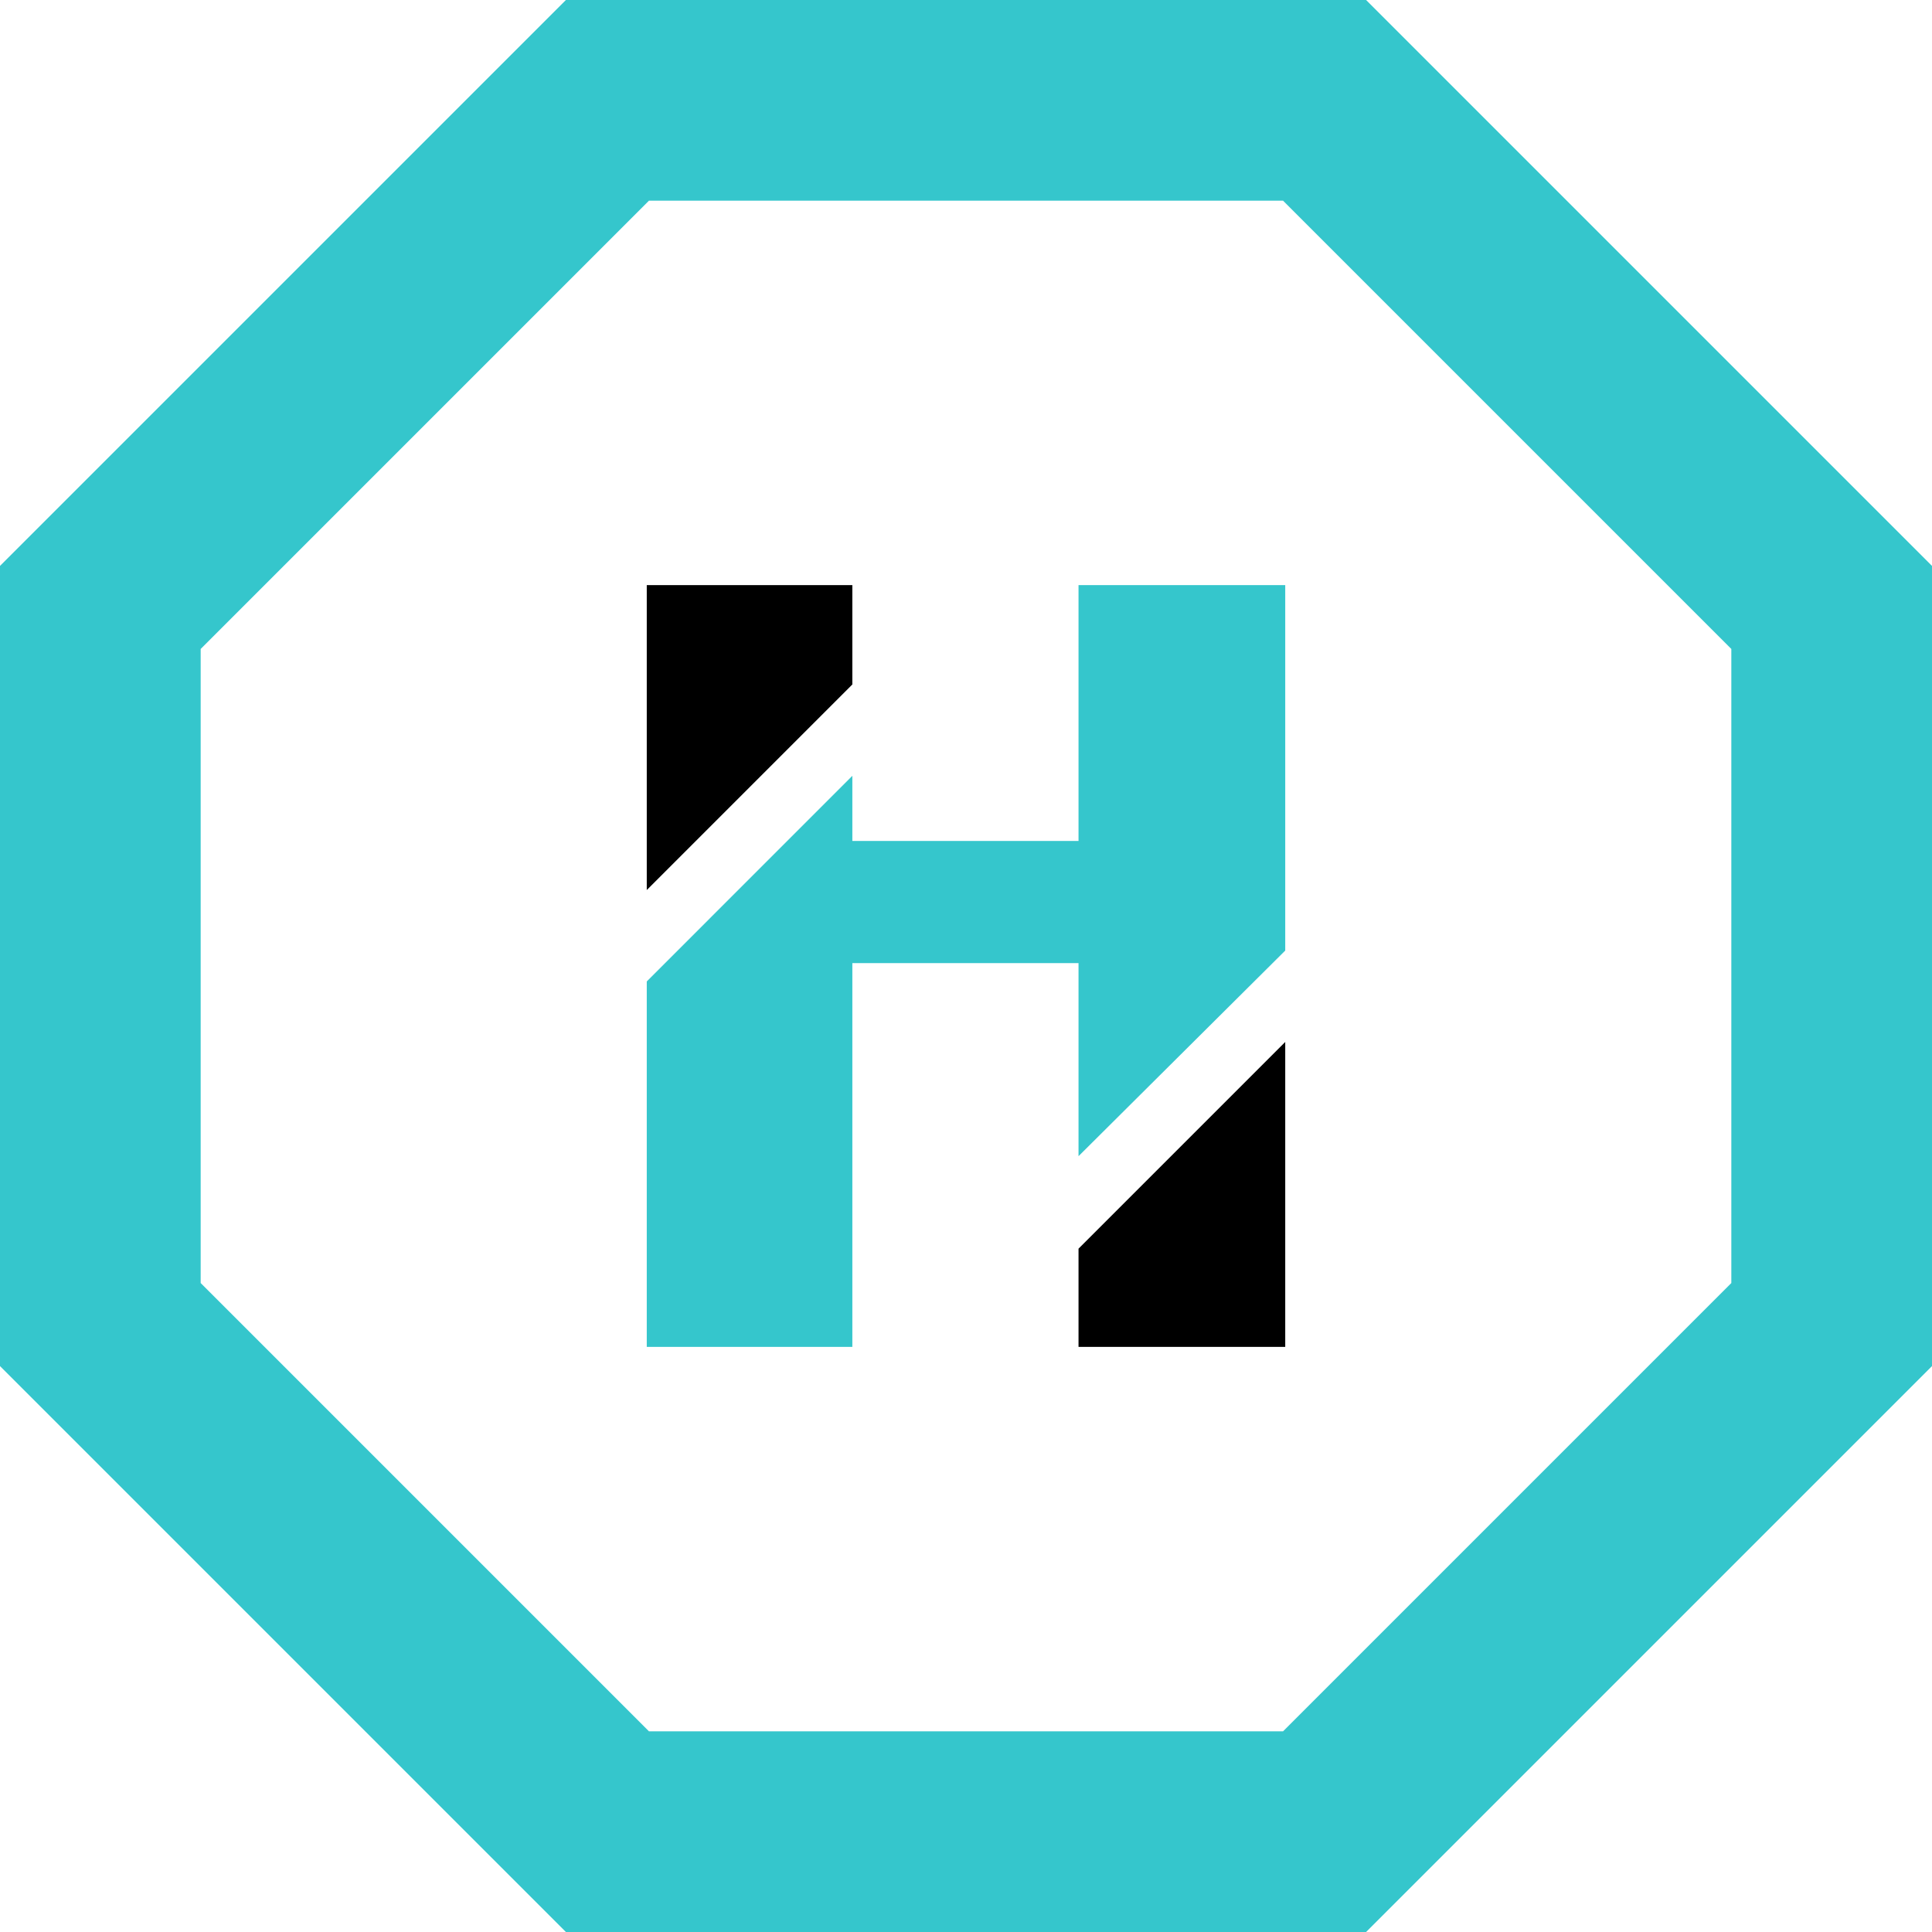
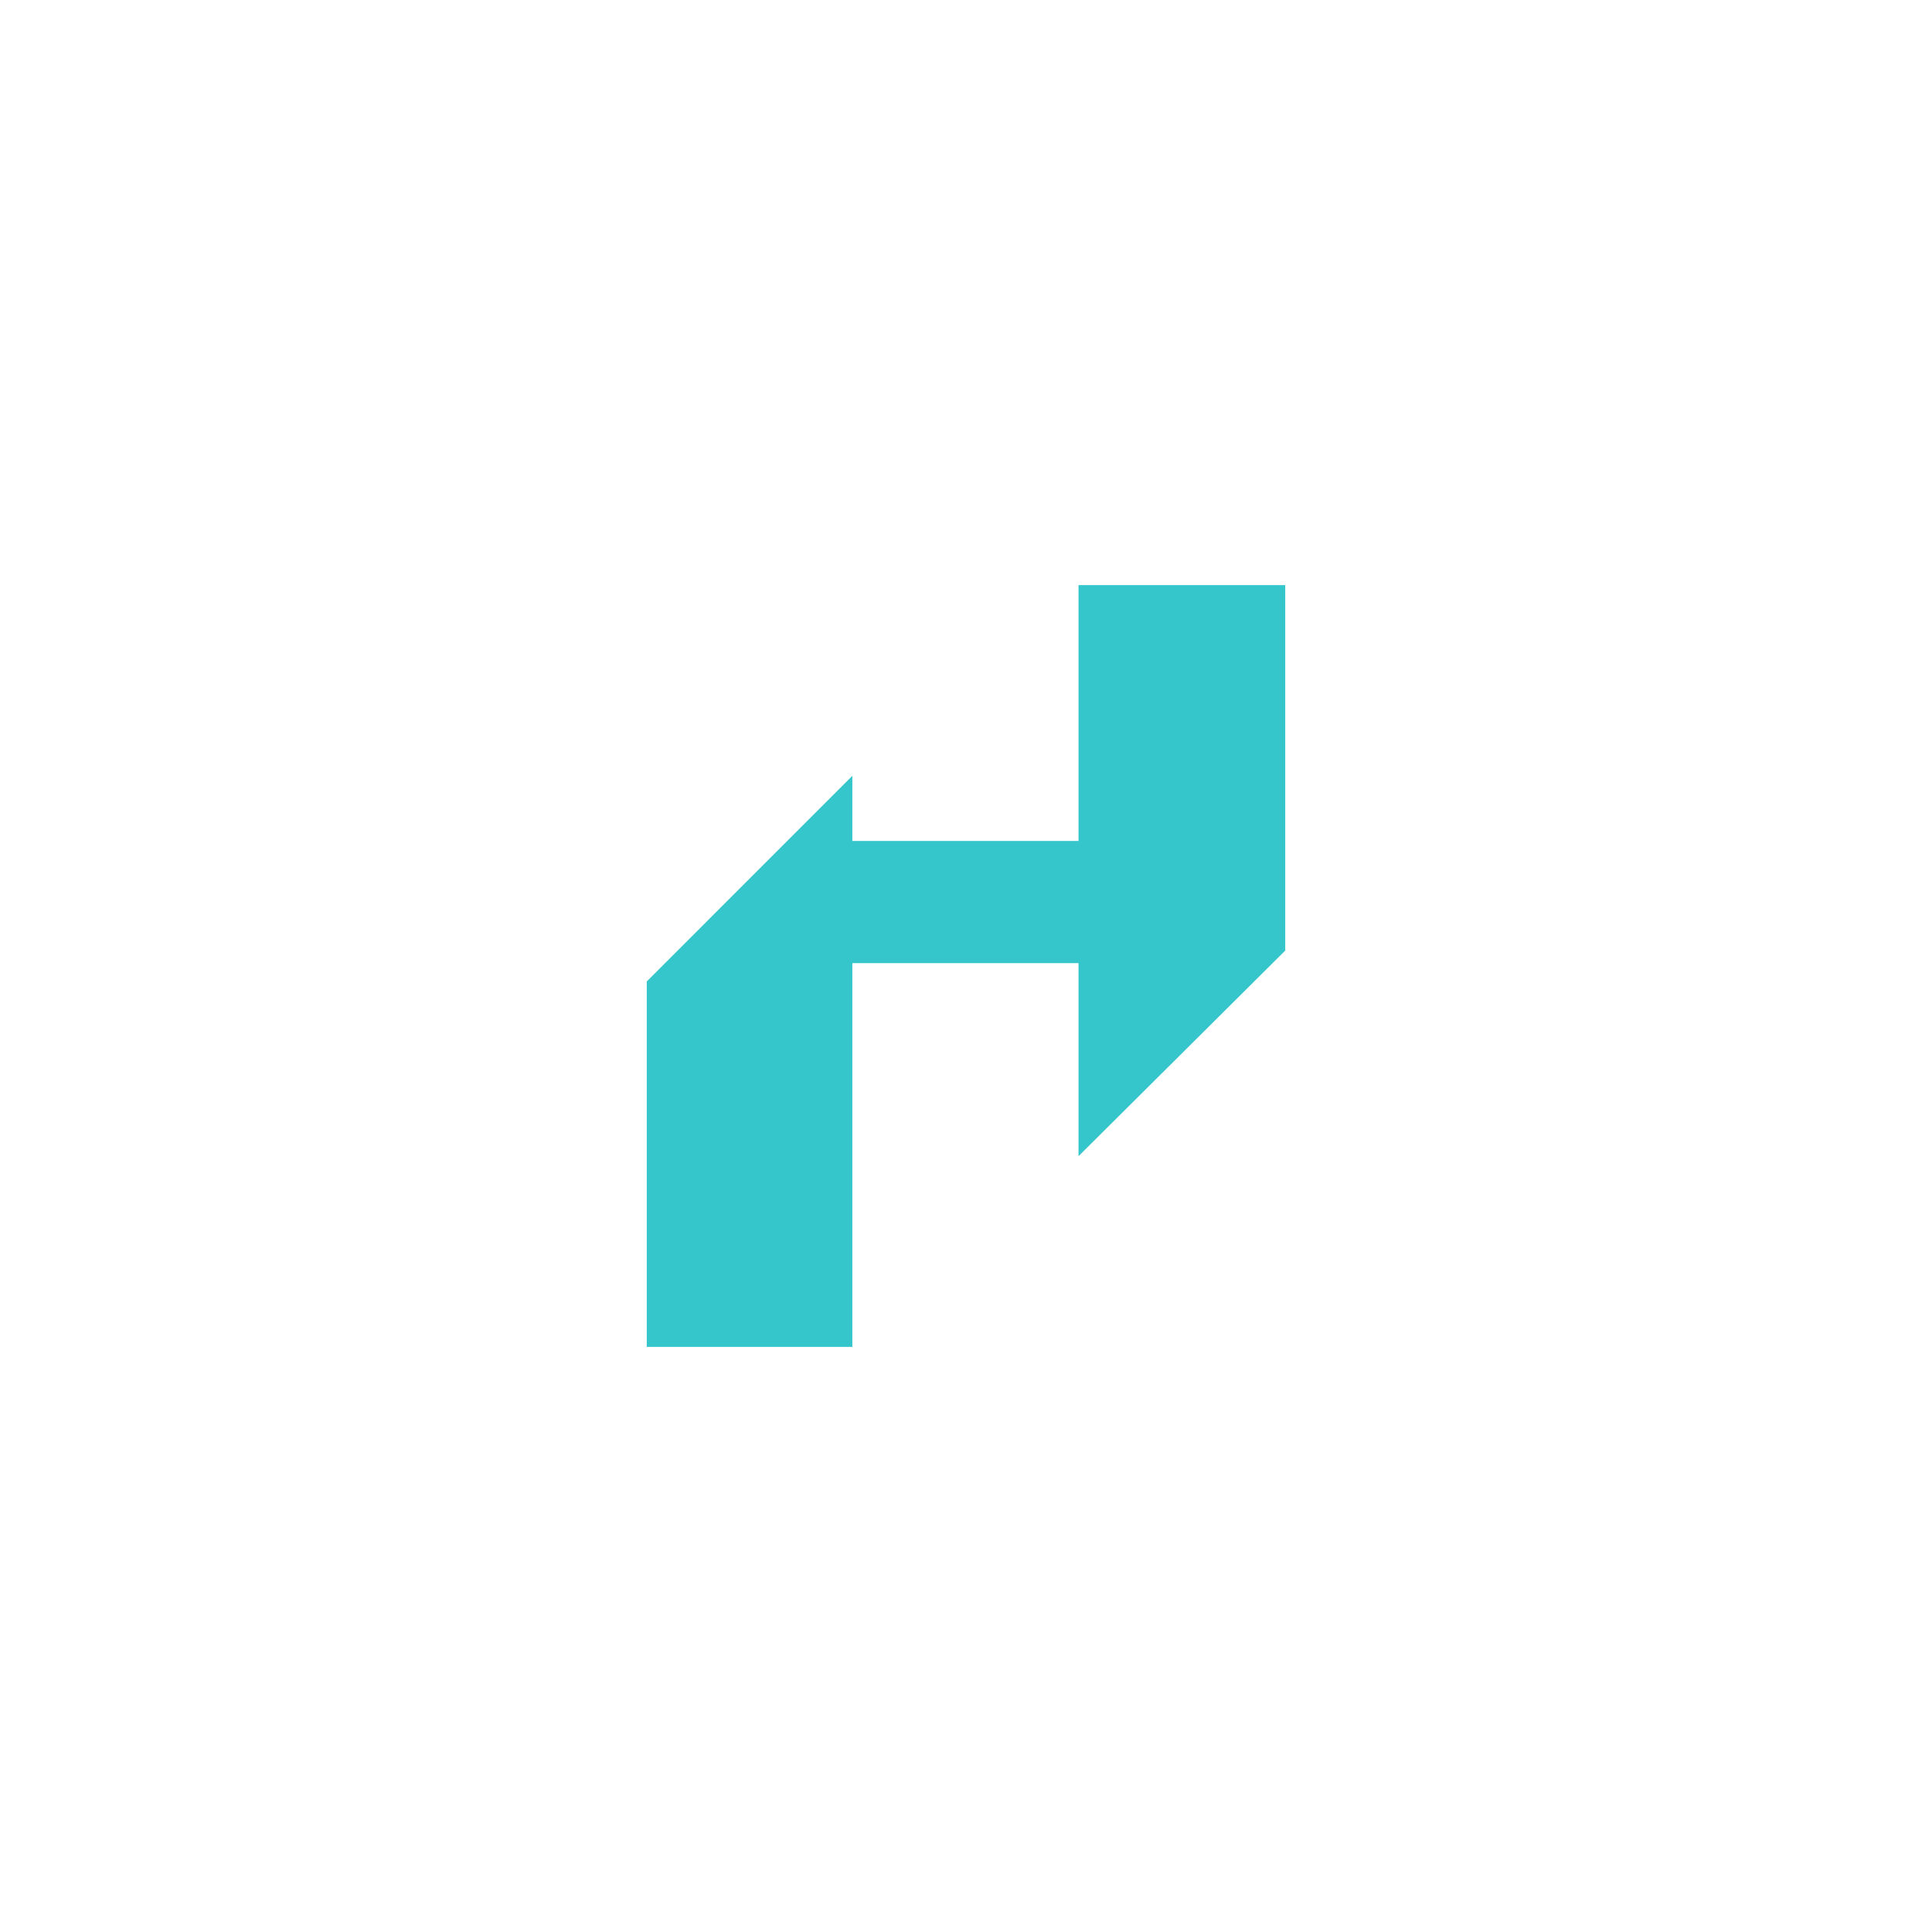
<svg xmlns="http://www.w3.org/2000/svg" xml:space="preserve" width="512px" height="512px" version="1.1" style="shape-rendering:geometricPrecision; text-rendering:geometricPrecision; image-rendering:optimizeQuality; fill-rule:evenodd; clip-rule:evenodd" viewBox="0 0 512 512">
  <defs>
    <style type="text/css">
   
    .fil1 {fill:black;fill-rule:nonzero}
    .fil0 {fill:#35C6CC;fill-rule:nonzero}
   
  </style>
  </defs>
  <g id="Layer_x0020_1">
    <g id="_1958396979296">
-       <path class="fil0" d="M160.98 0l201.05 0 149.97 149.97 0 212.06 -149.97 149.97 -212.06 0 -149.97 -149.97 0 -212.06 149.97 -149.97 11.01 0zm95.02 53.18l-84.02 0 -118.8 118.8 0 168.04 118.8 118.8 168.04 0 118.8 -118.8 0 -168.04 -118.8 -118.8 -84.02 0z" />
-       <polygon class="fil1" points="340.6,356.94 285.82,356.94 285.82,330.91 340.6,276.13 " />
      <polygon class="fil0" points="340.6,251.91 285.82,306.4 285.82,255.24 225.88,255.24 225.88,356.94 171.4,356.94 171.4,260.09 225.88,205.6 225.88,222.86 285.82,222.86 285.82,155.06 340.6,155.06 " />
-       <polygon class="fil1" points="225.88,181.39 171.4,235.87 171.4,155.06 225.88,155.06 " />
    </g>
  </g>
</svg>